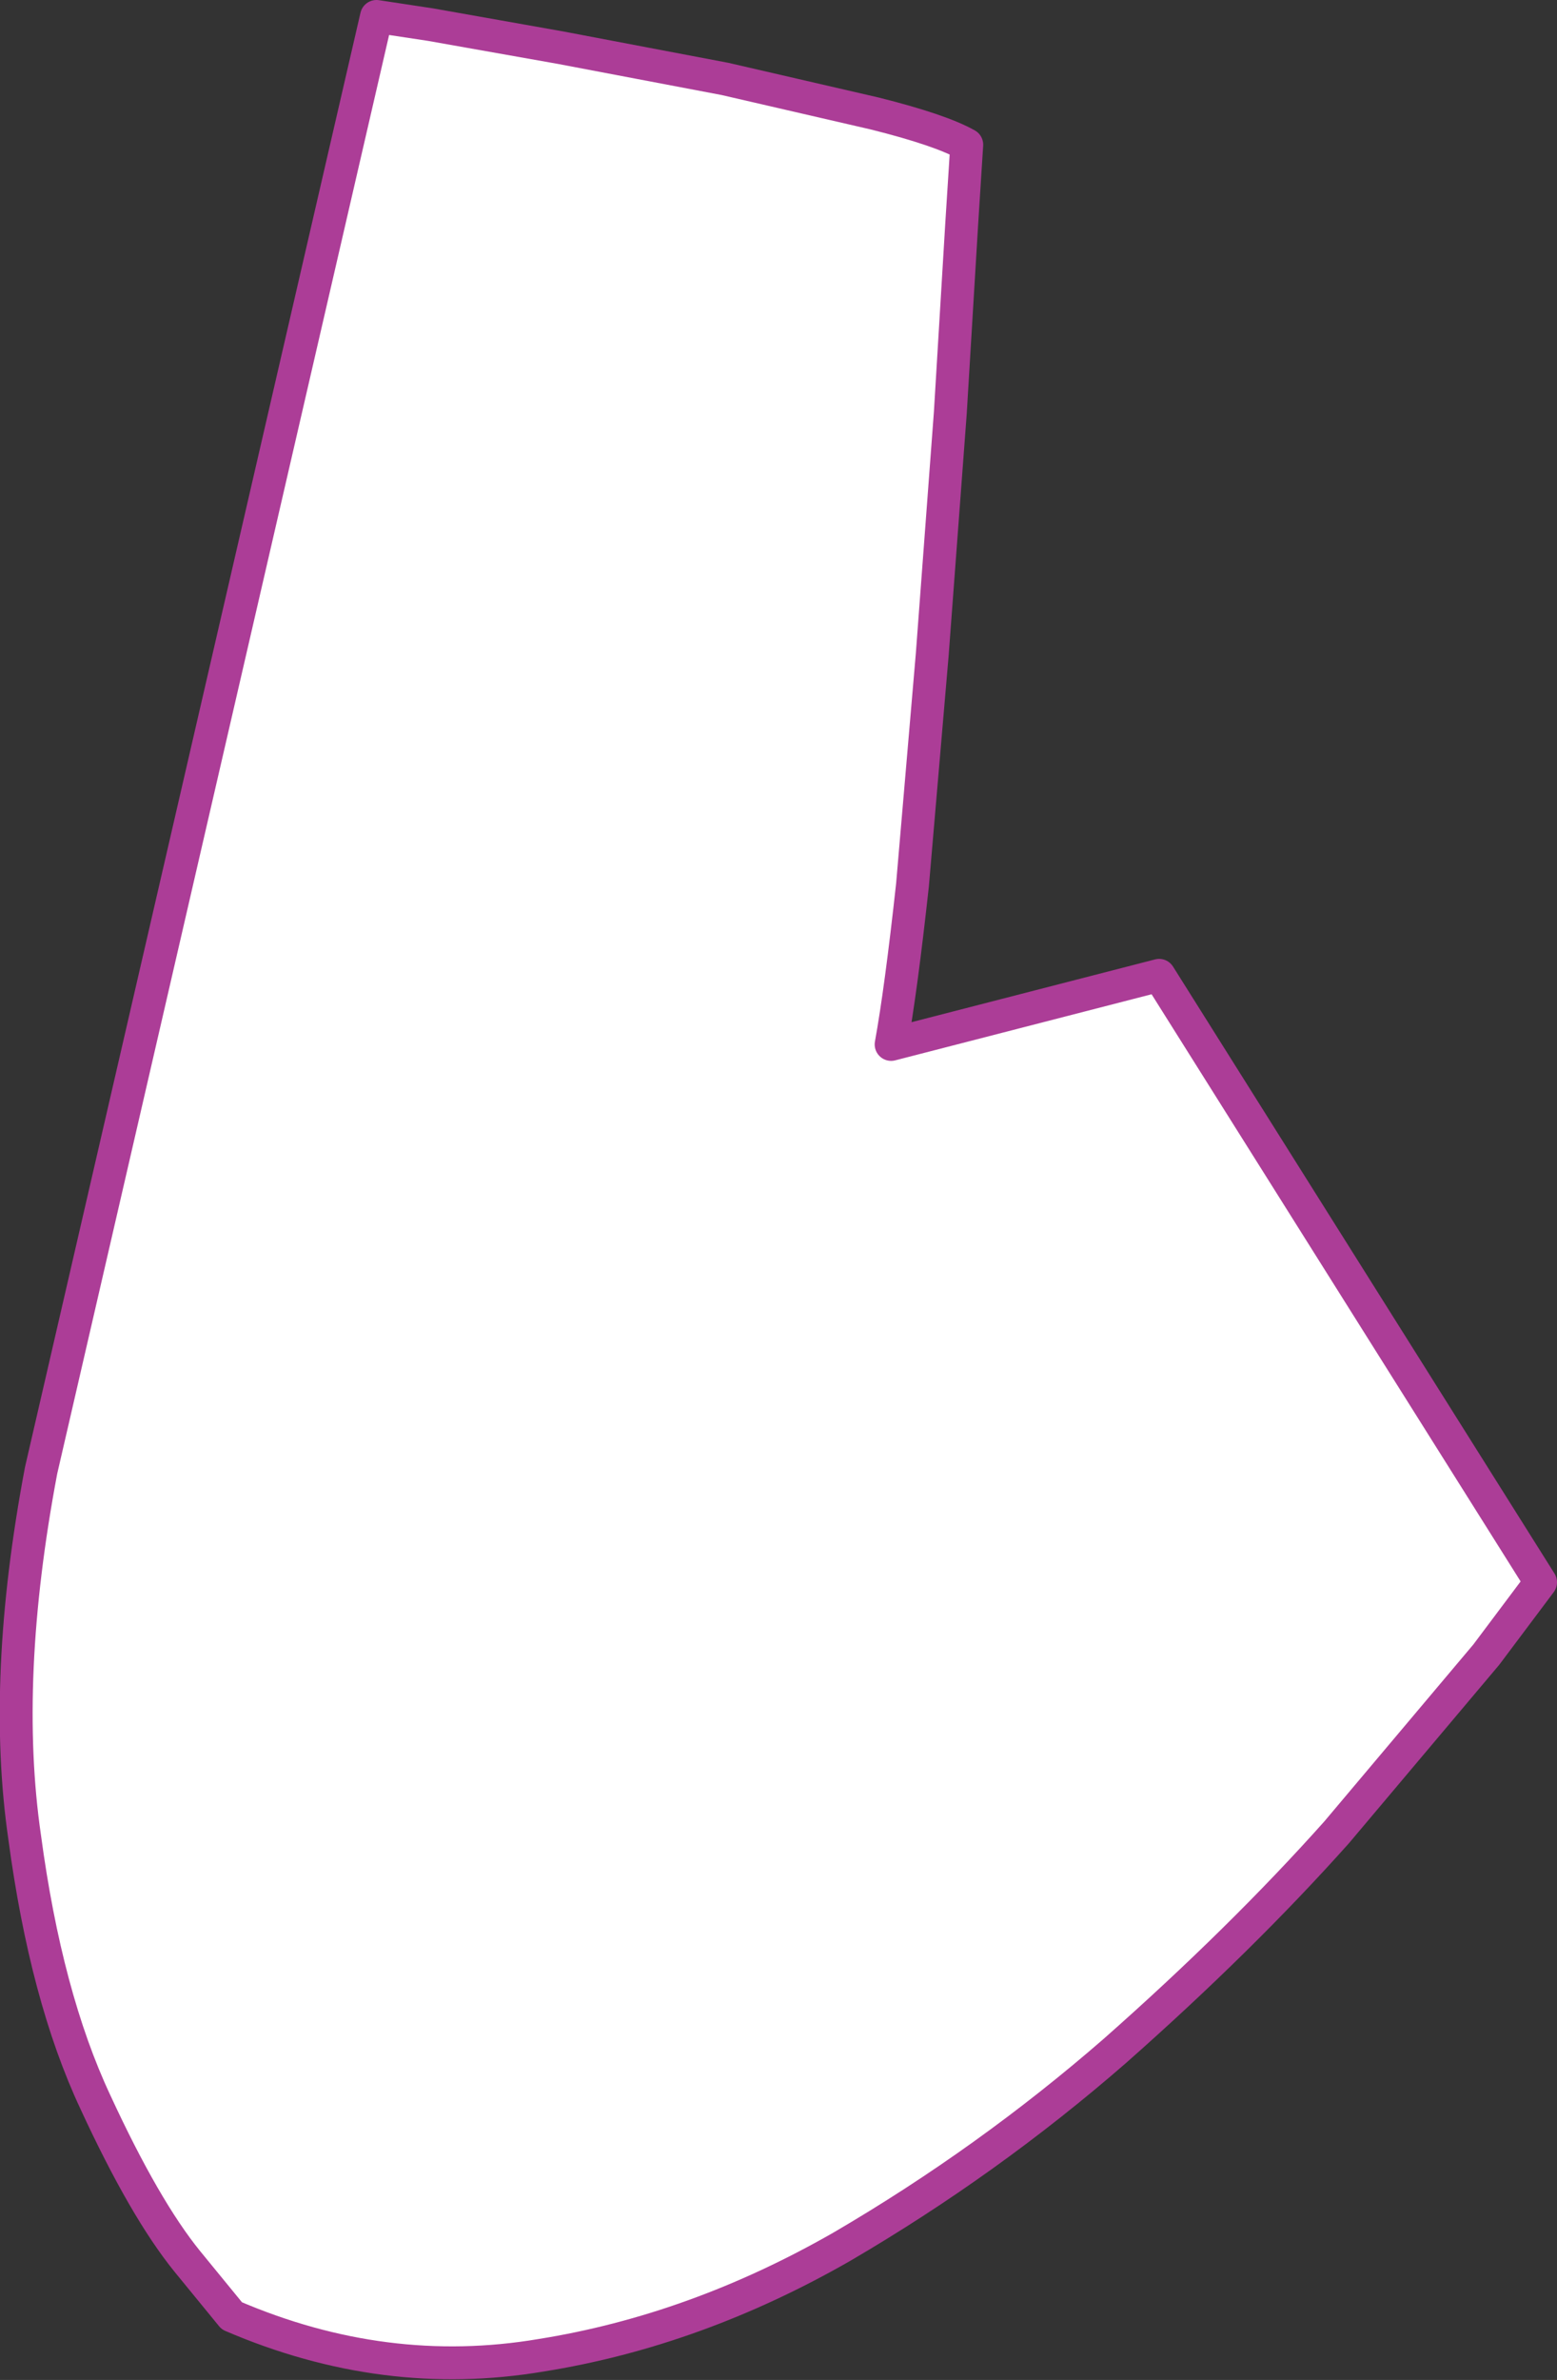
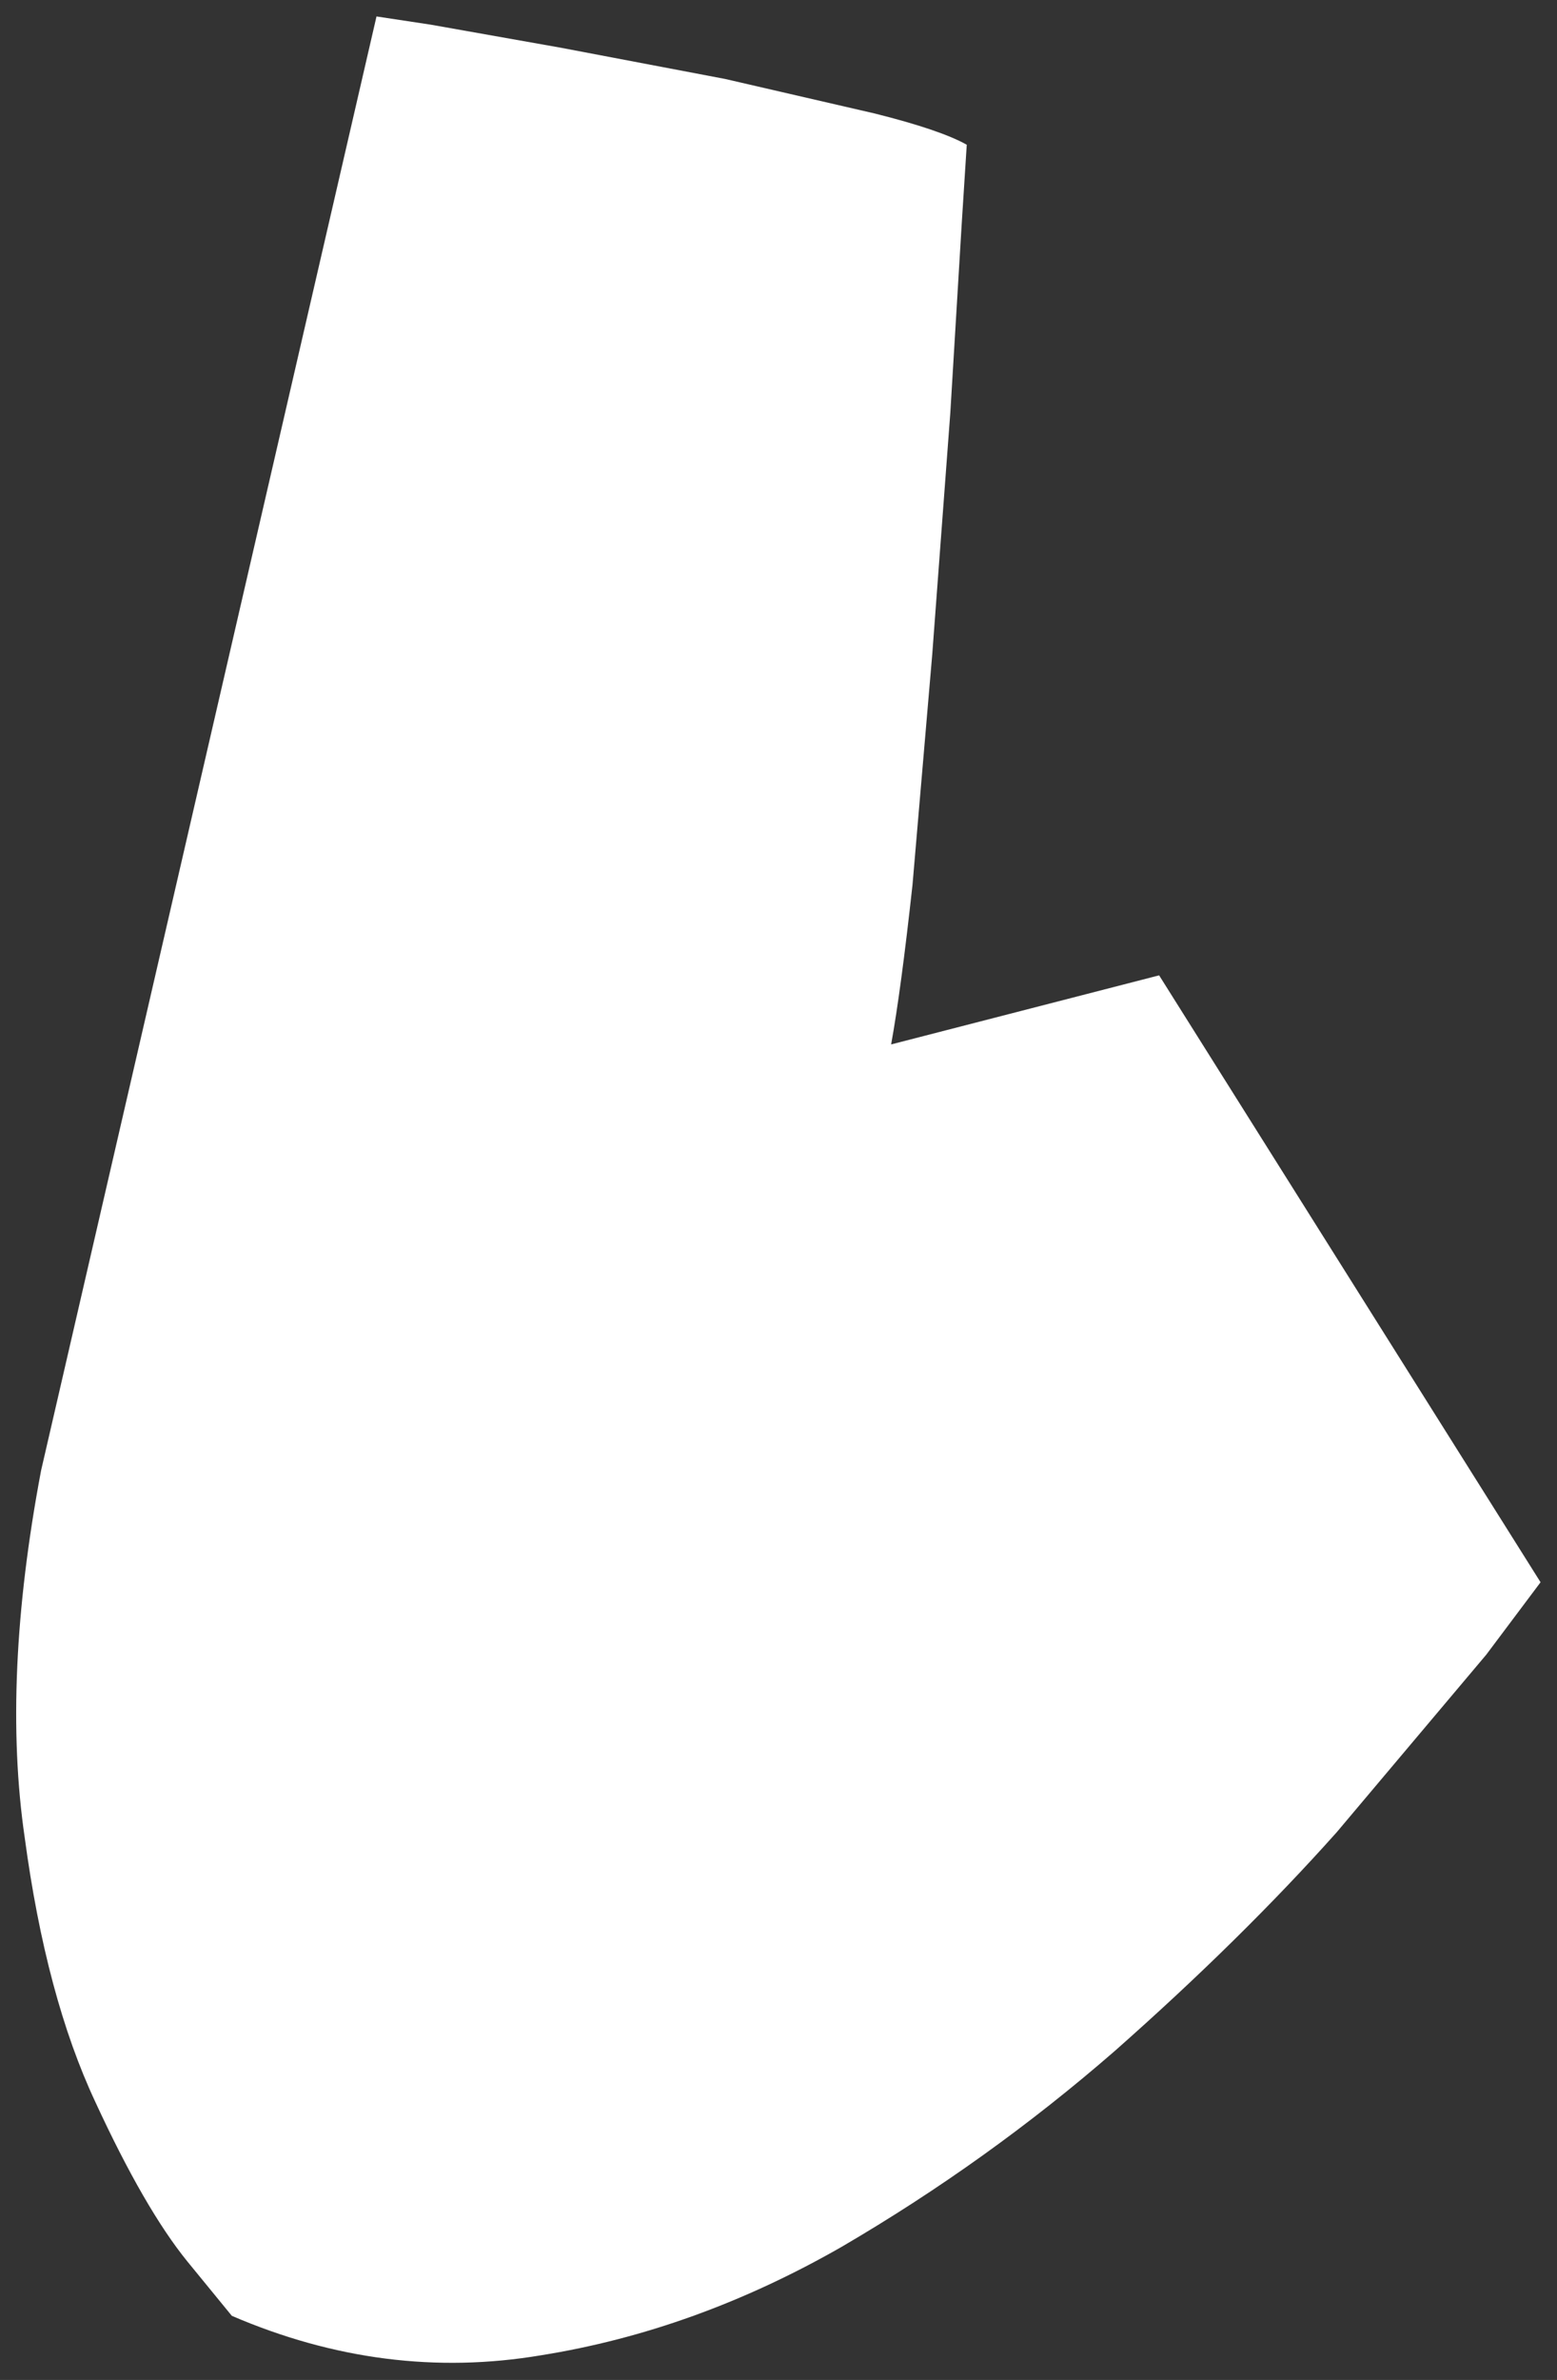
<svg xmlns="http://www.w3.org/2000/svg" height="72.35px" width="47.35px">
  <rect width="100%" height="100%" fill="#333333" stroke="none" />
  <g transform="matrix(1.0, 0.0, 0.0, 1.0, 102.8, 126.3)">
    <path d="M-76.2 -122.85 Q-74.2 -122.35 -73.4 -121.9 L-73.55 -119.55 -73.9 -113.75 -74.45 -106.4 -75.05 -99.4 Q-75.4 -96.2 -75.7 -94.55 L-67.55 -96.65 -55.95 -78.2 -57.6 -76.0 -62.15 -70.6 Q-65.05 -67.35 -68.9 -63.95 -72.75 -60.6 -77.2 -58.0 -81.65 -55.45 -86.35 -54.7 -91.1 -53.9 -95.75 -55.9 L-97.1 -57.55 Q-98.4 -59.15 -99.9 -62.4 -101.4 -65.6 -102.05 -70.45 -102.75 -75.25 -101.55 -81.6 L-91.35 -125.8 -89.7 -125.55 -85.75 -124.85 -80.75 -123.9 -76.2 -122.85" fill="#ffffff" fill-rule="evenodd" stroke="none" />
-     <path d="M-76.2 -122.85 Q-74.2 -122.35 -73.4 -121.9 L-73.55 -119.55 -73.9 -113.75 -74.45 -106.4 -75.05 -99.4 Q-75.4 -96.2 -75.7 -94.55 L-67.55 -96.65 -55.95 -78.2 -57.6 -76.0 -62.15 -70.6 Q-65.05 -67.35 -68.9 -63.95 -72.75 -60.6 -77.2 -58.0 -81.65 -55.45 -86.35 -54.7 -91.1 -53.9 -95.75 -55.9 L-97.1 -57.55 Q-98.4 -59.15 -99.9 -62.4 -101.4 -65.6 -102.05 -70.45 -102.75 -75.25 -101.55 -81.6 L-91.35 -125.8 -89.7 -125.55 -85.75 -124.85 -80.75 -123.9 -76.2 -122.85 Z" fill="none" stroke="#ac3d97" stroke-linecap="round" stroke-linejoin="round" stroke-width="1.0" />
  </g>
</svg>